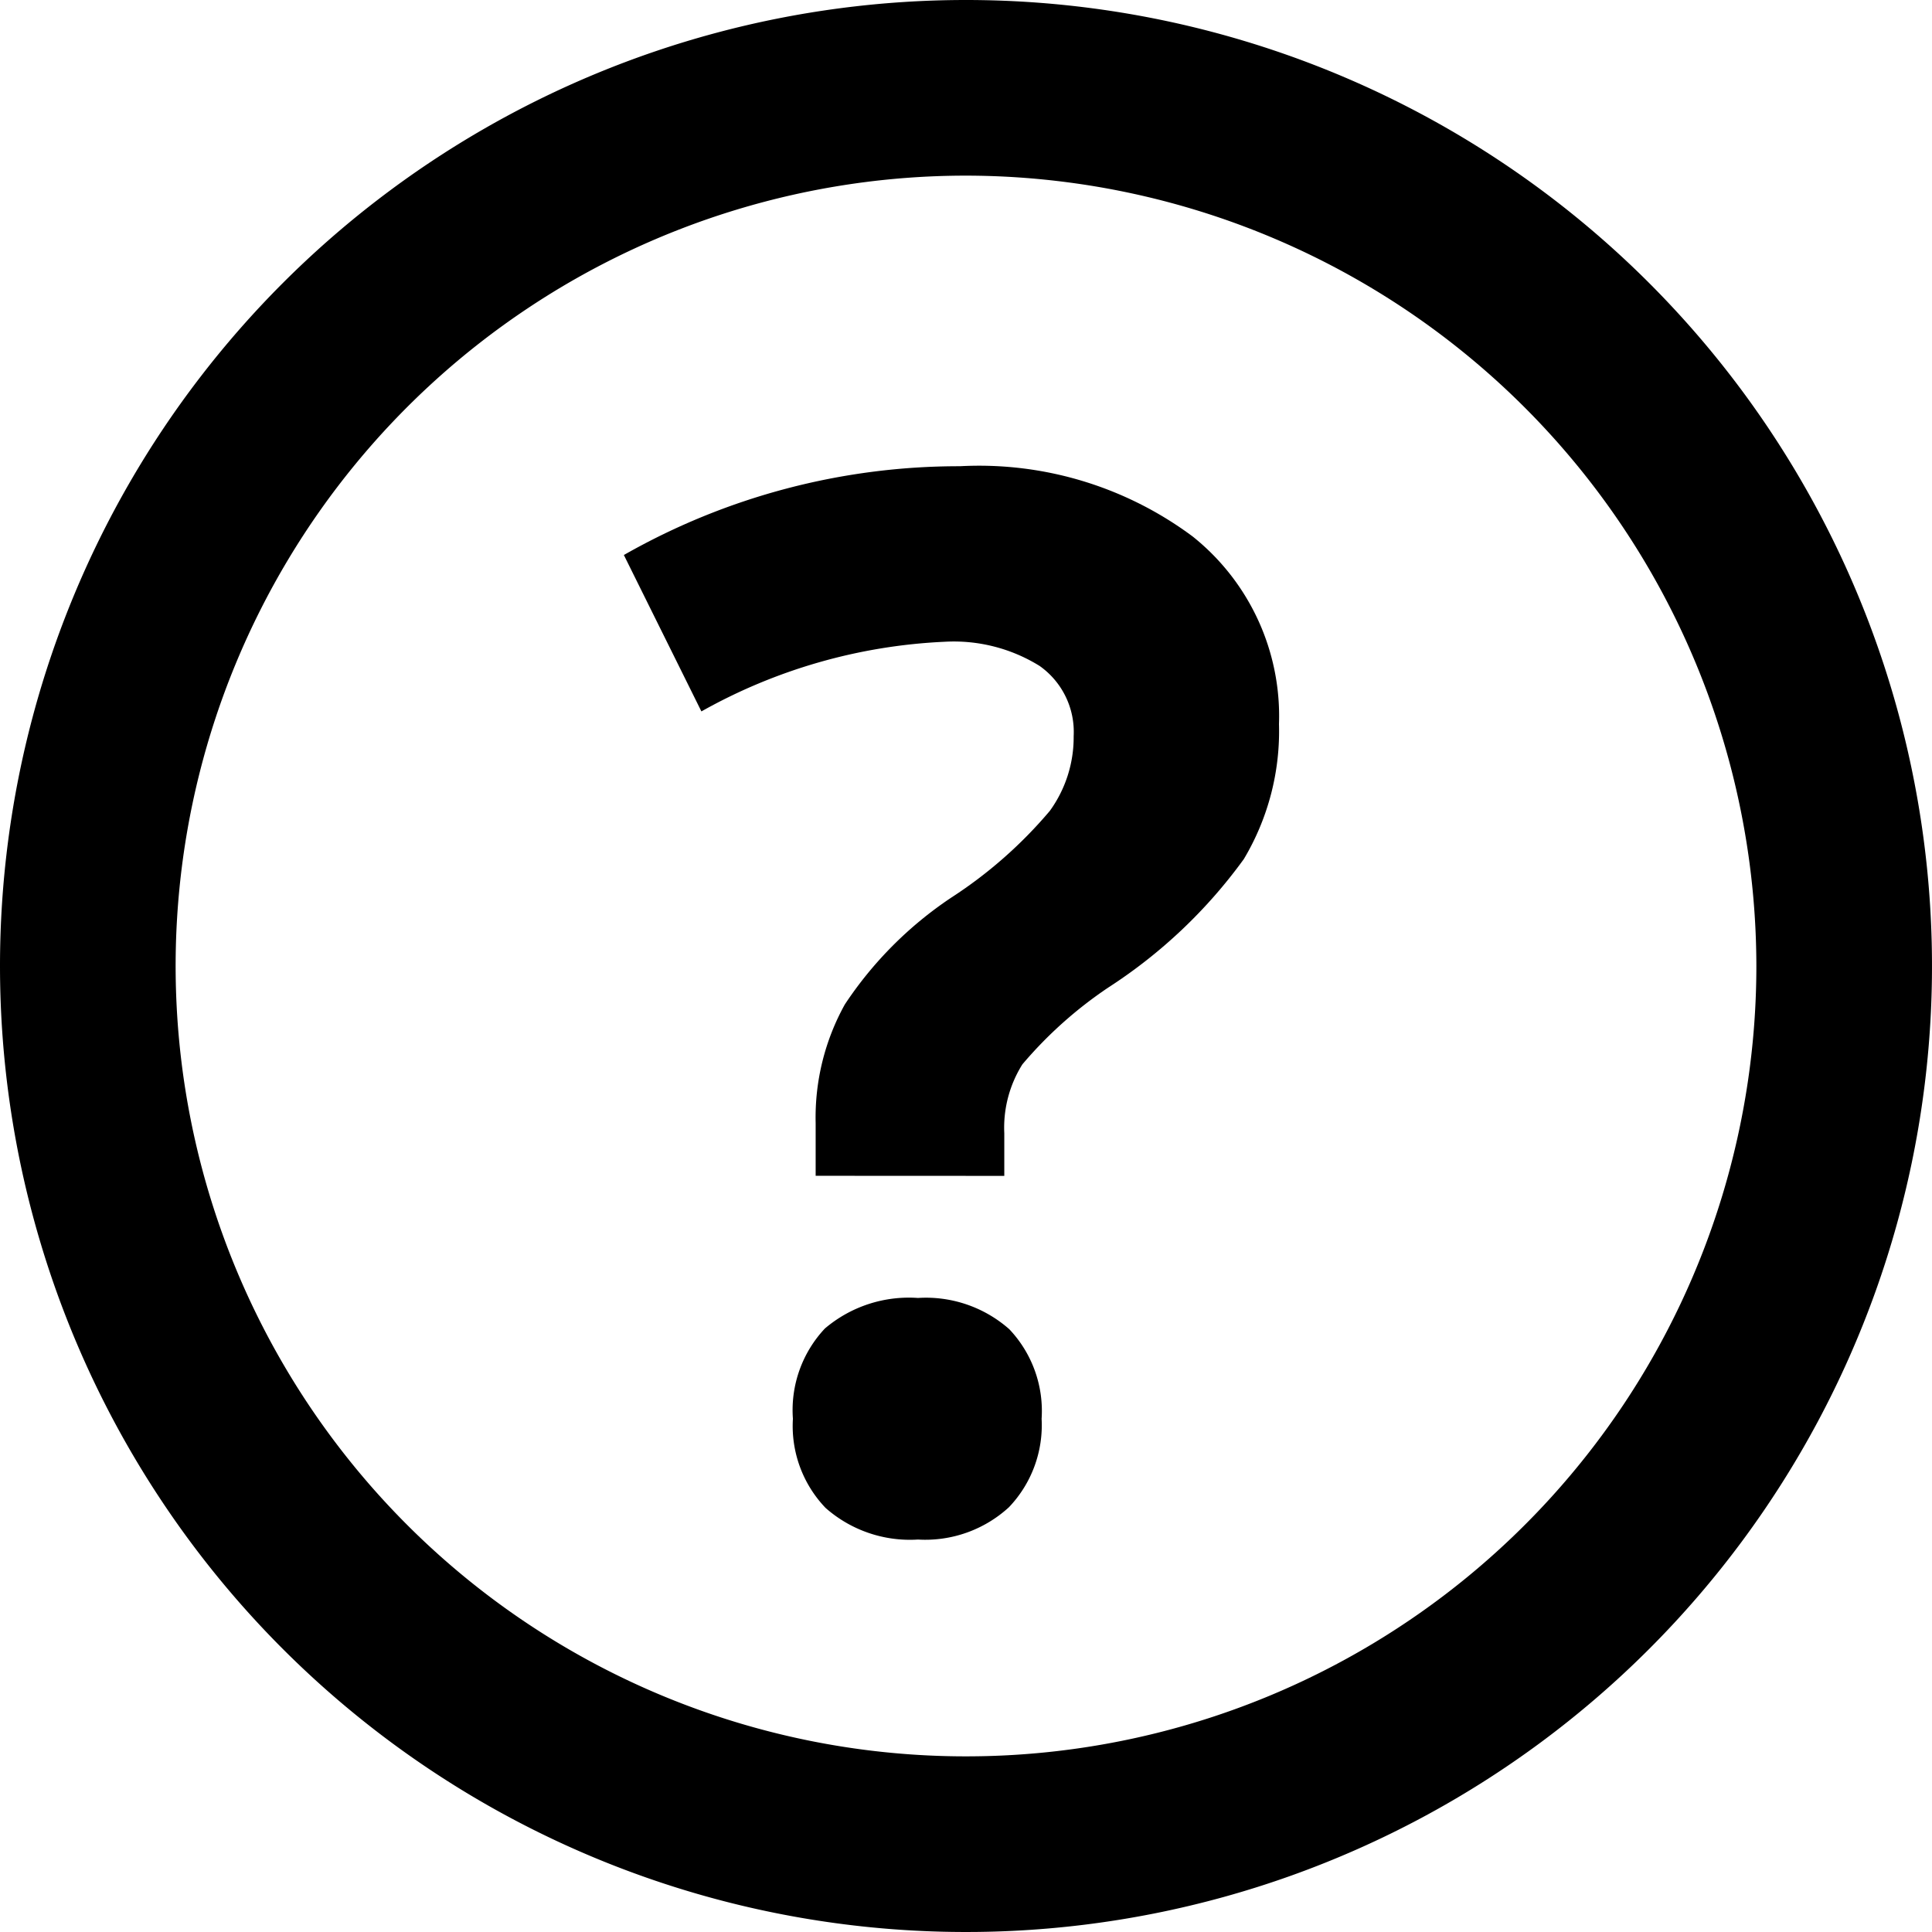
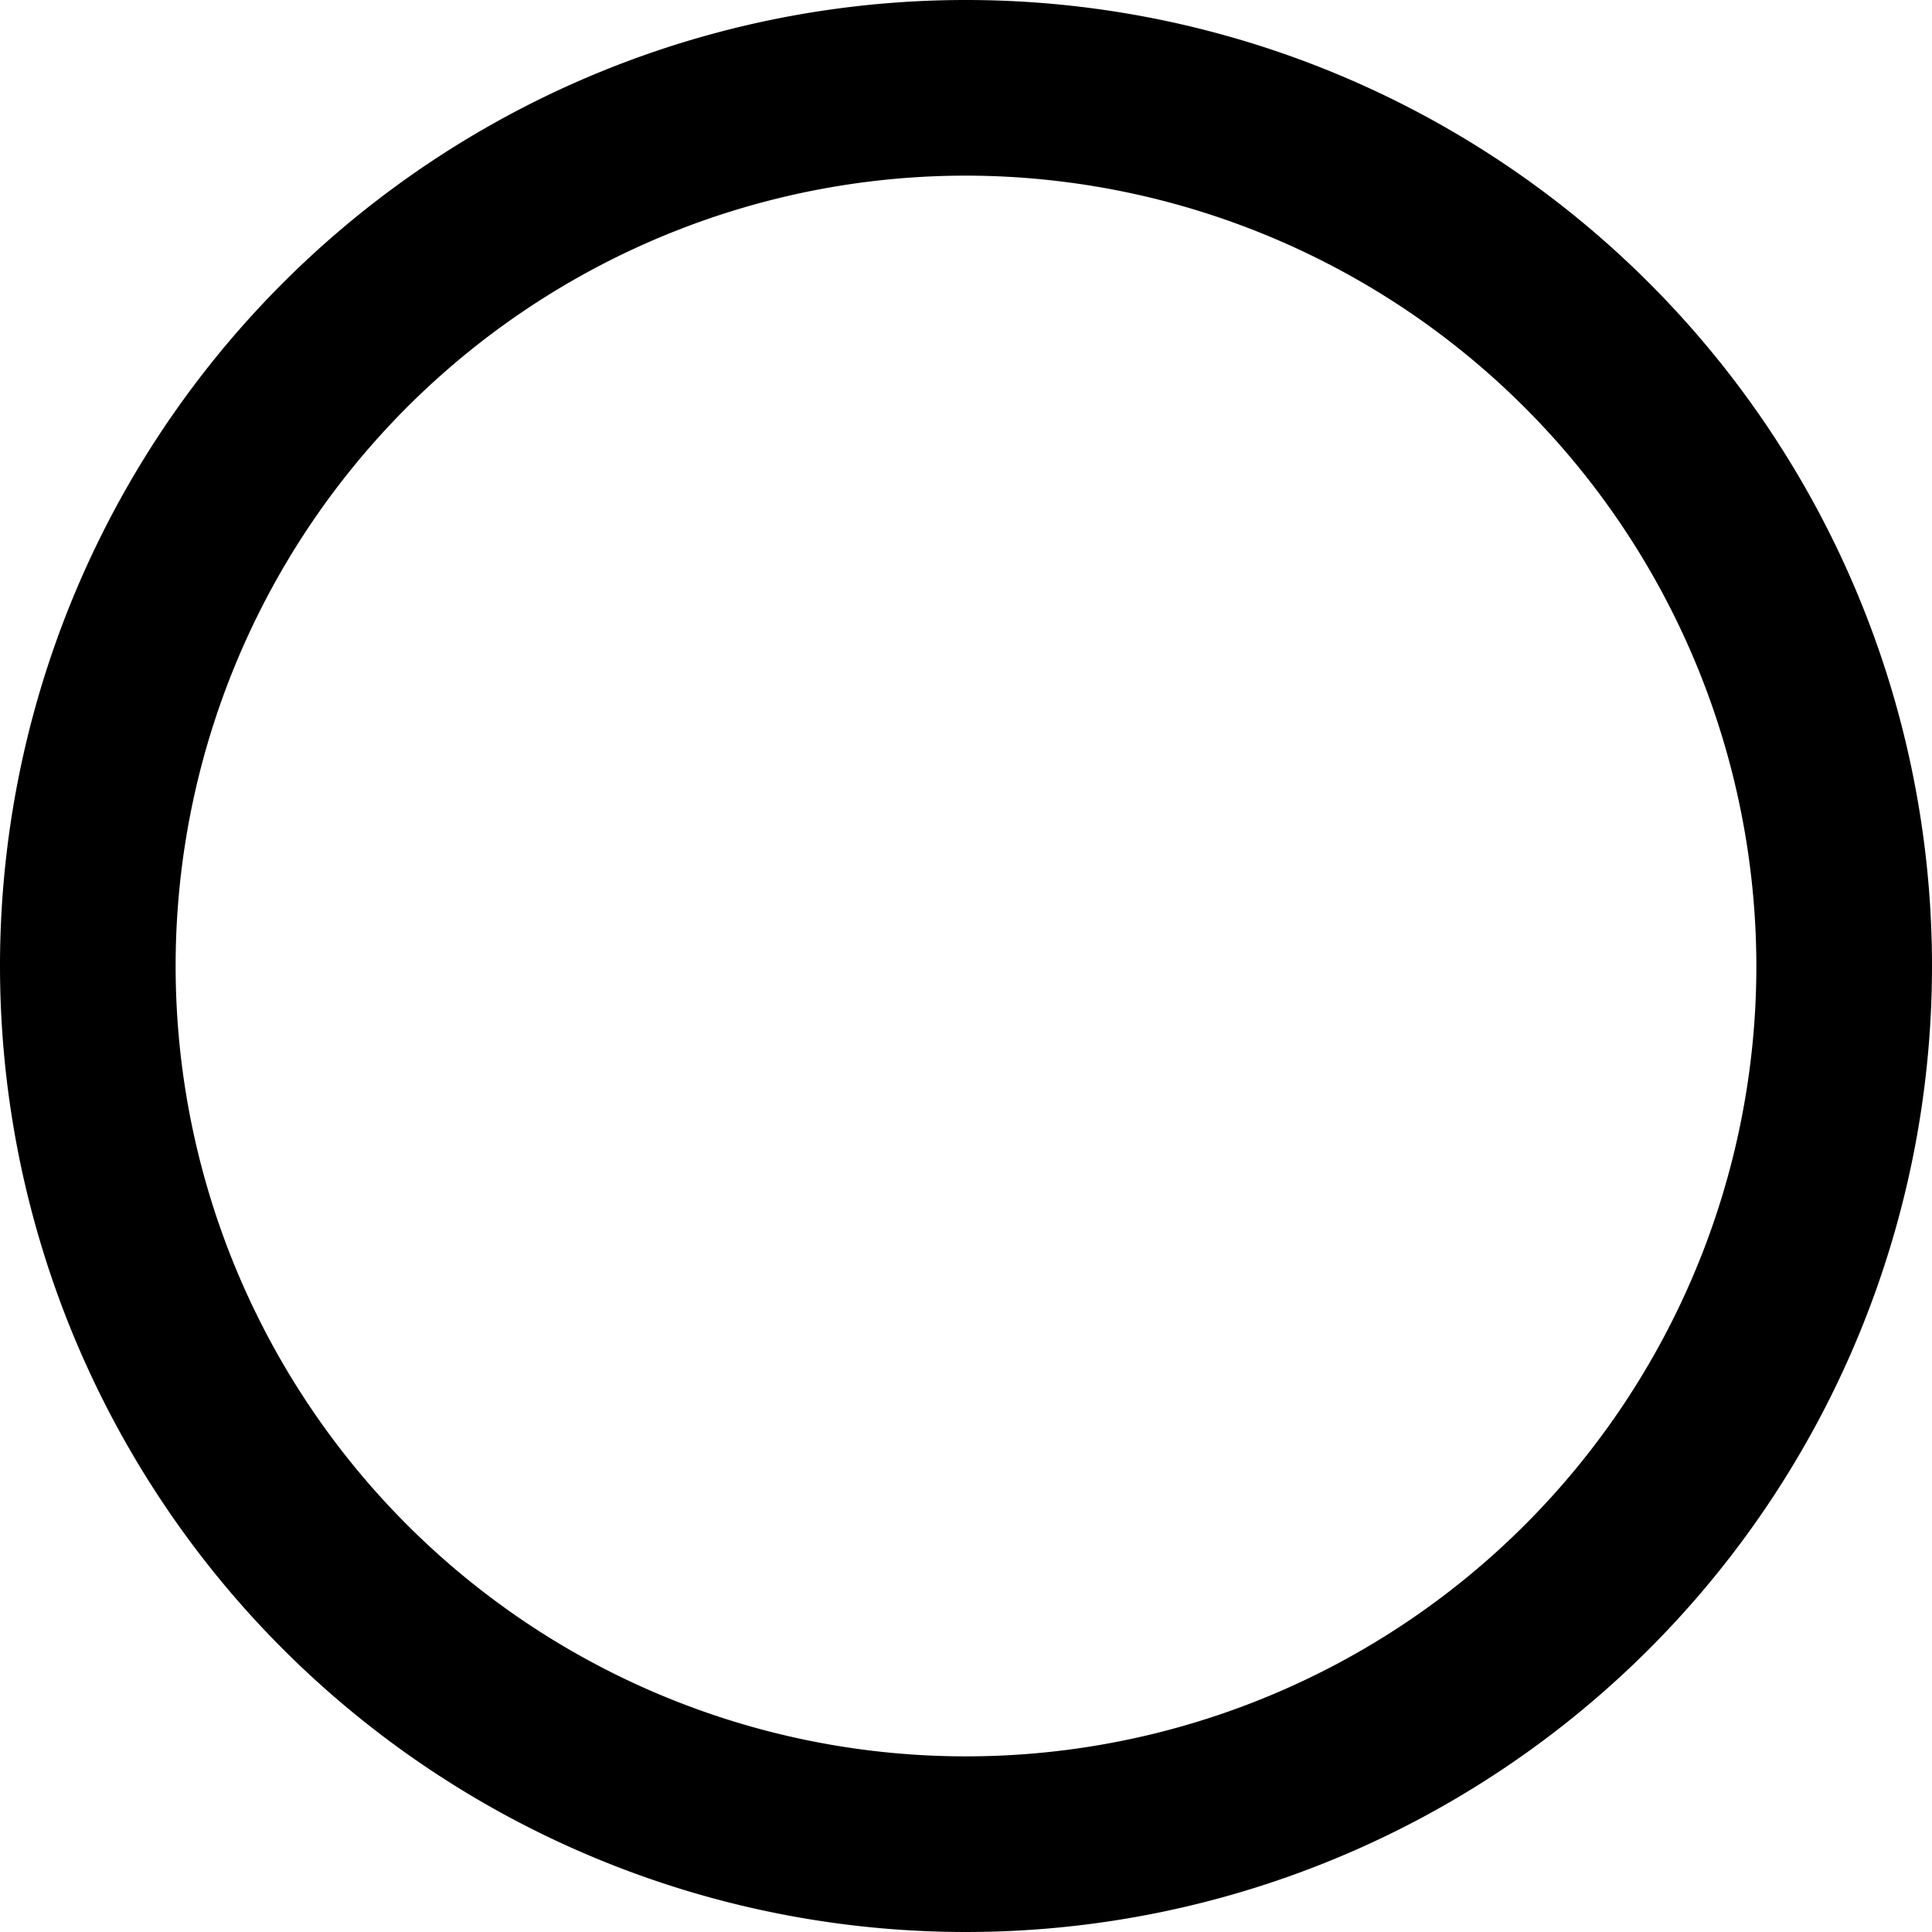
<svg xmlns="http://www.w3.org/2000/svg" width="22" height="22" viewBox="0 0 22 22" class="svgToLoad fill ms-2 replaced-svg">
-   <path d="M2.246-7.131v-.6a2.655,2.655,0,0,1,.332-1.351A4.347,4.347,0,0,1,3.792-10.3a5.078,5.078,0,0,0,1.121-.987,1.429,1.429,0,0,0,.271-.85.92.92,0,0,0-.388-.8,1.852,1.852,0,0,0-1.084-.275,6.226,6.226,0,0,0-2.767.793L.062-14.2a7.709,7.709,0,0,1,3.827-1.011,4.071,4.071,0,0,1,2.65.8,2.616,2.616,0,0,1,.983,2.136,2.841,2.841,0,0,1-.4,1.537A5.766,5.766,0,0,1,5.58-9.276,4.747,4.747,0,0,0,4.6-8.4a1.357,1.357,0,0,0-.206.785v.485ZM1.987-4.364a1.357,1.357,0,0,1,.364-1.028,1.477,1.477,0,0,1,1.06-.348,1.434,1.434,0,0,1,1.04.356,1.353,1.353,0,0,1,.368,1.02,1.353,1.353,0,0,1-.372,1.007,1.409,1.409,0,0,1-1.036.368,1.451,1.451,0,0,1-1.052-.36A1.347,1.347,0,0,1,1.987-4.364Z" transform="translate(7.042 20.52)" fill="currentColor" />
  <path d="M11,2a9,9,0,1,0,9,9,9.01,9.01,0,0,0-9-9m0-2A11,11,0,1,1,0,11,11,11,0,0,1,11,0Z" fill="currentColor" />
</svg>